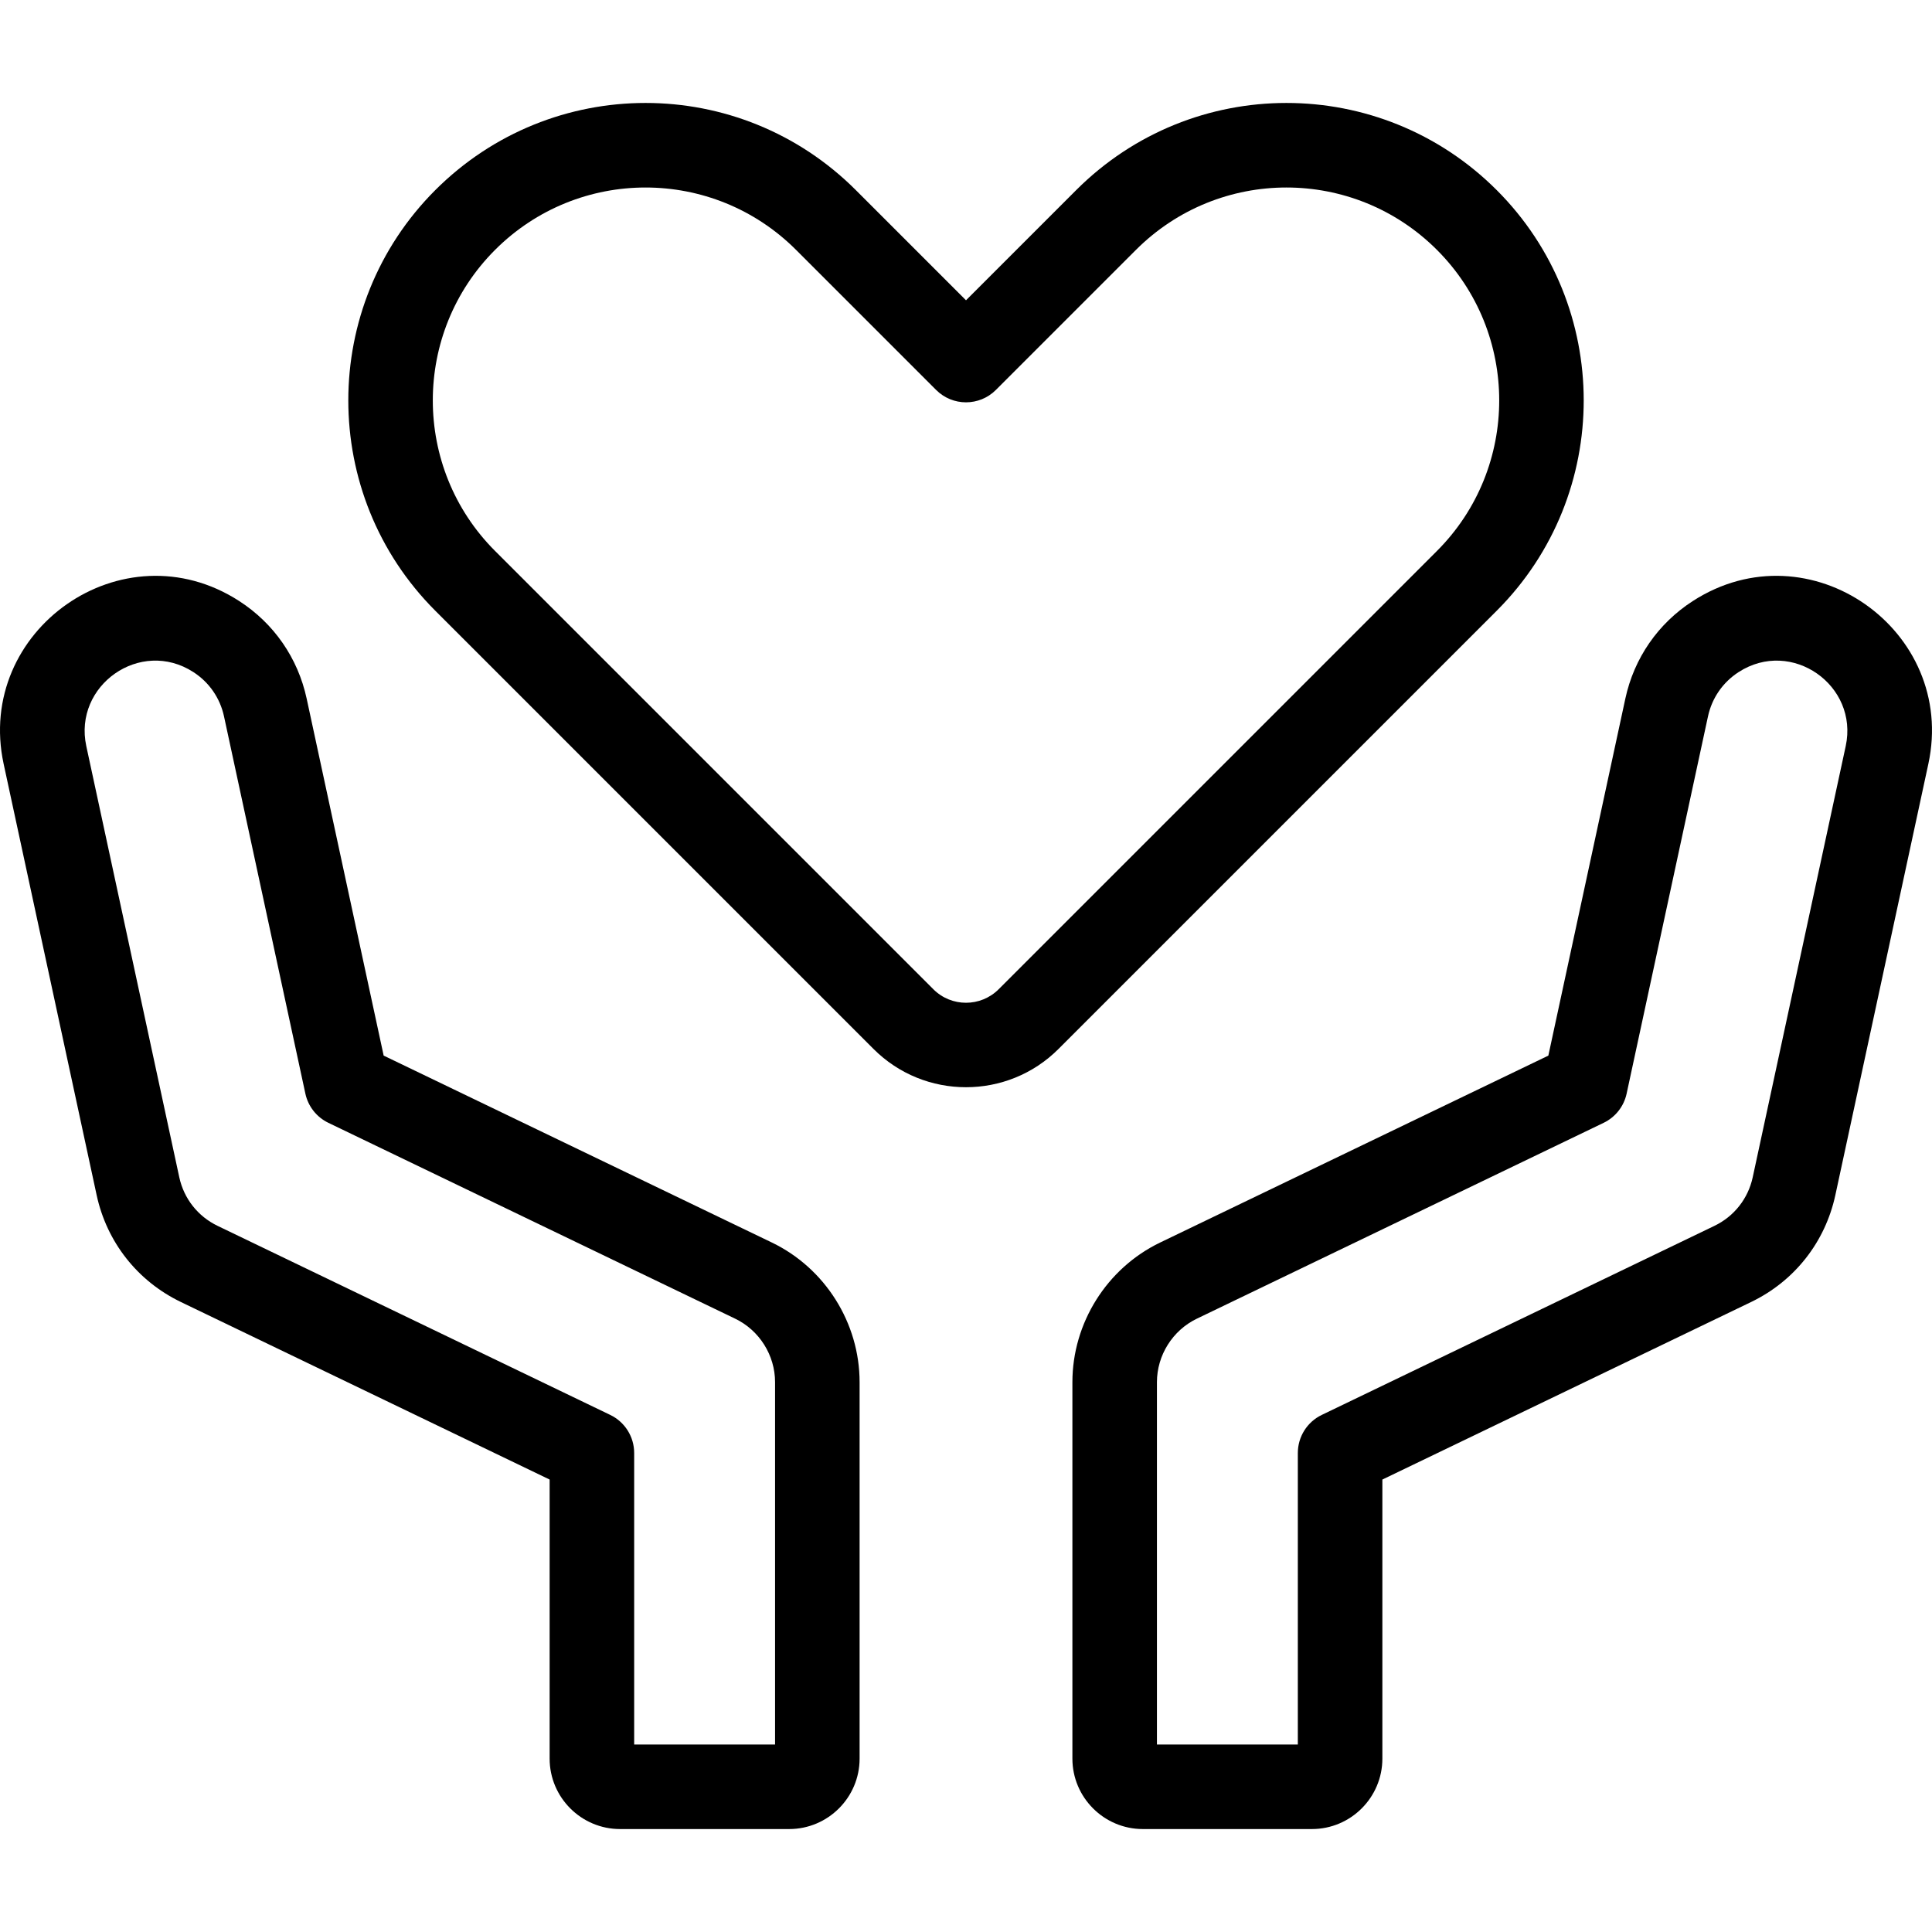
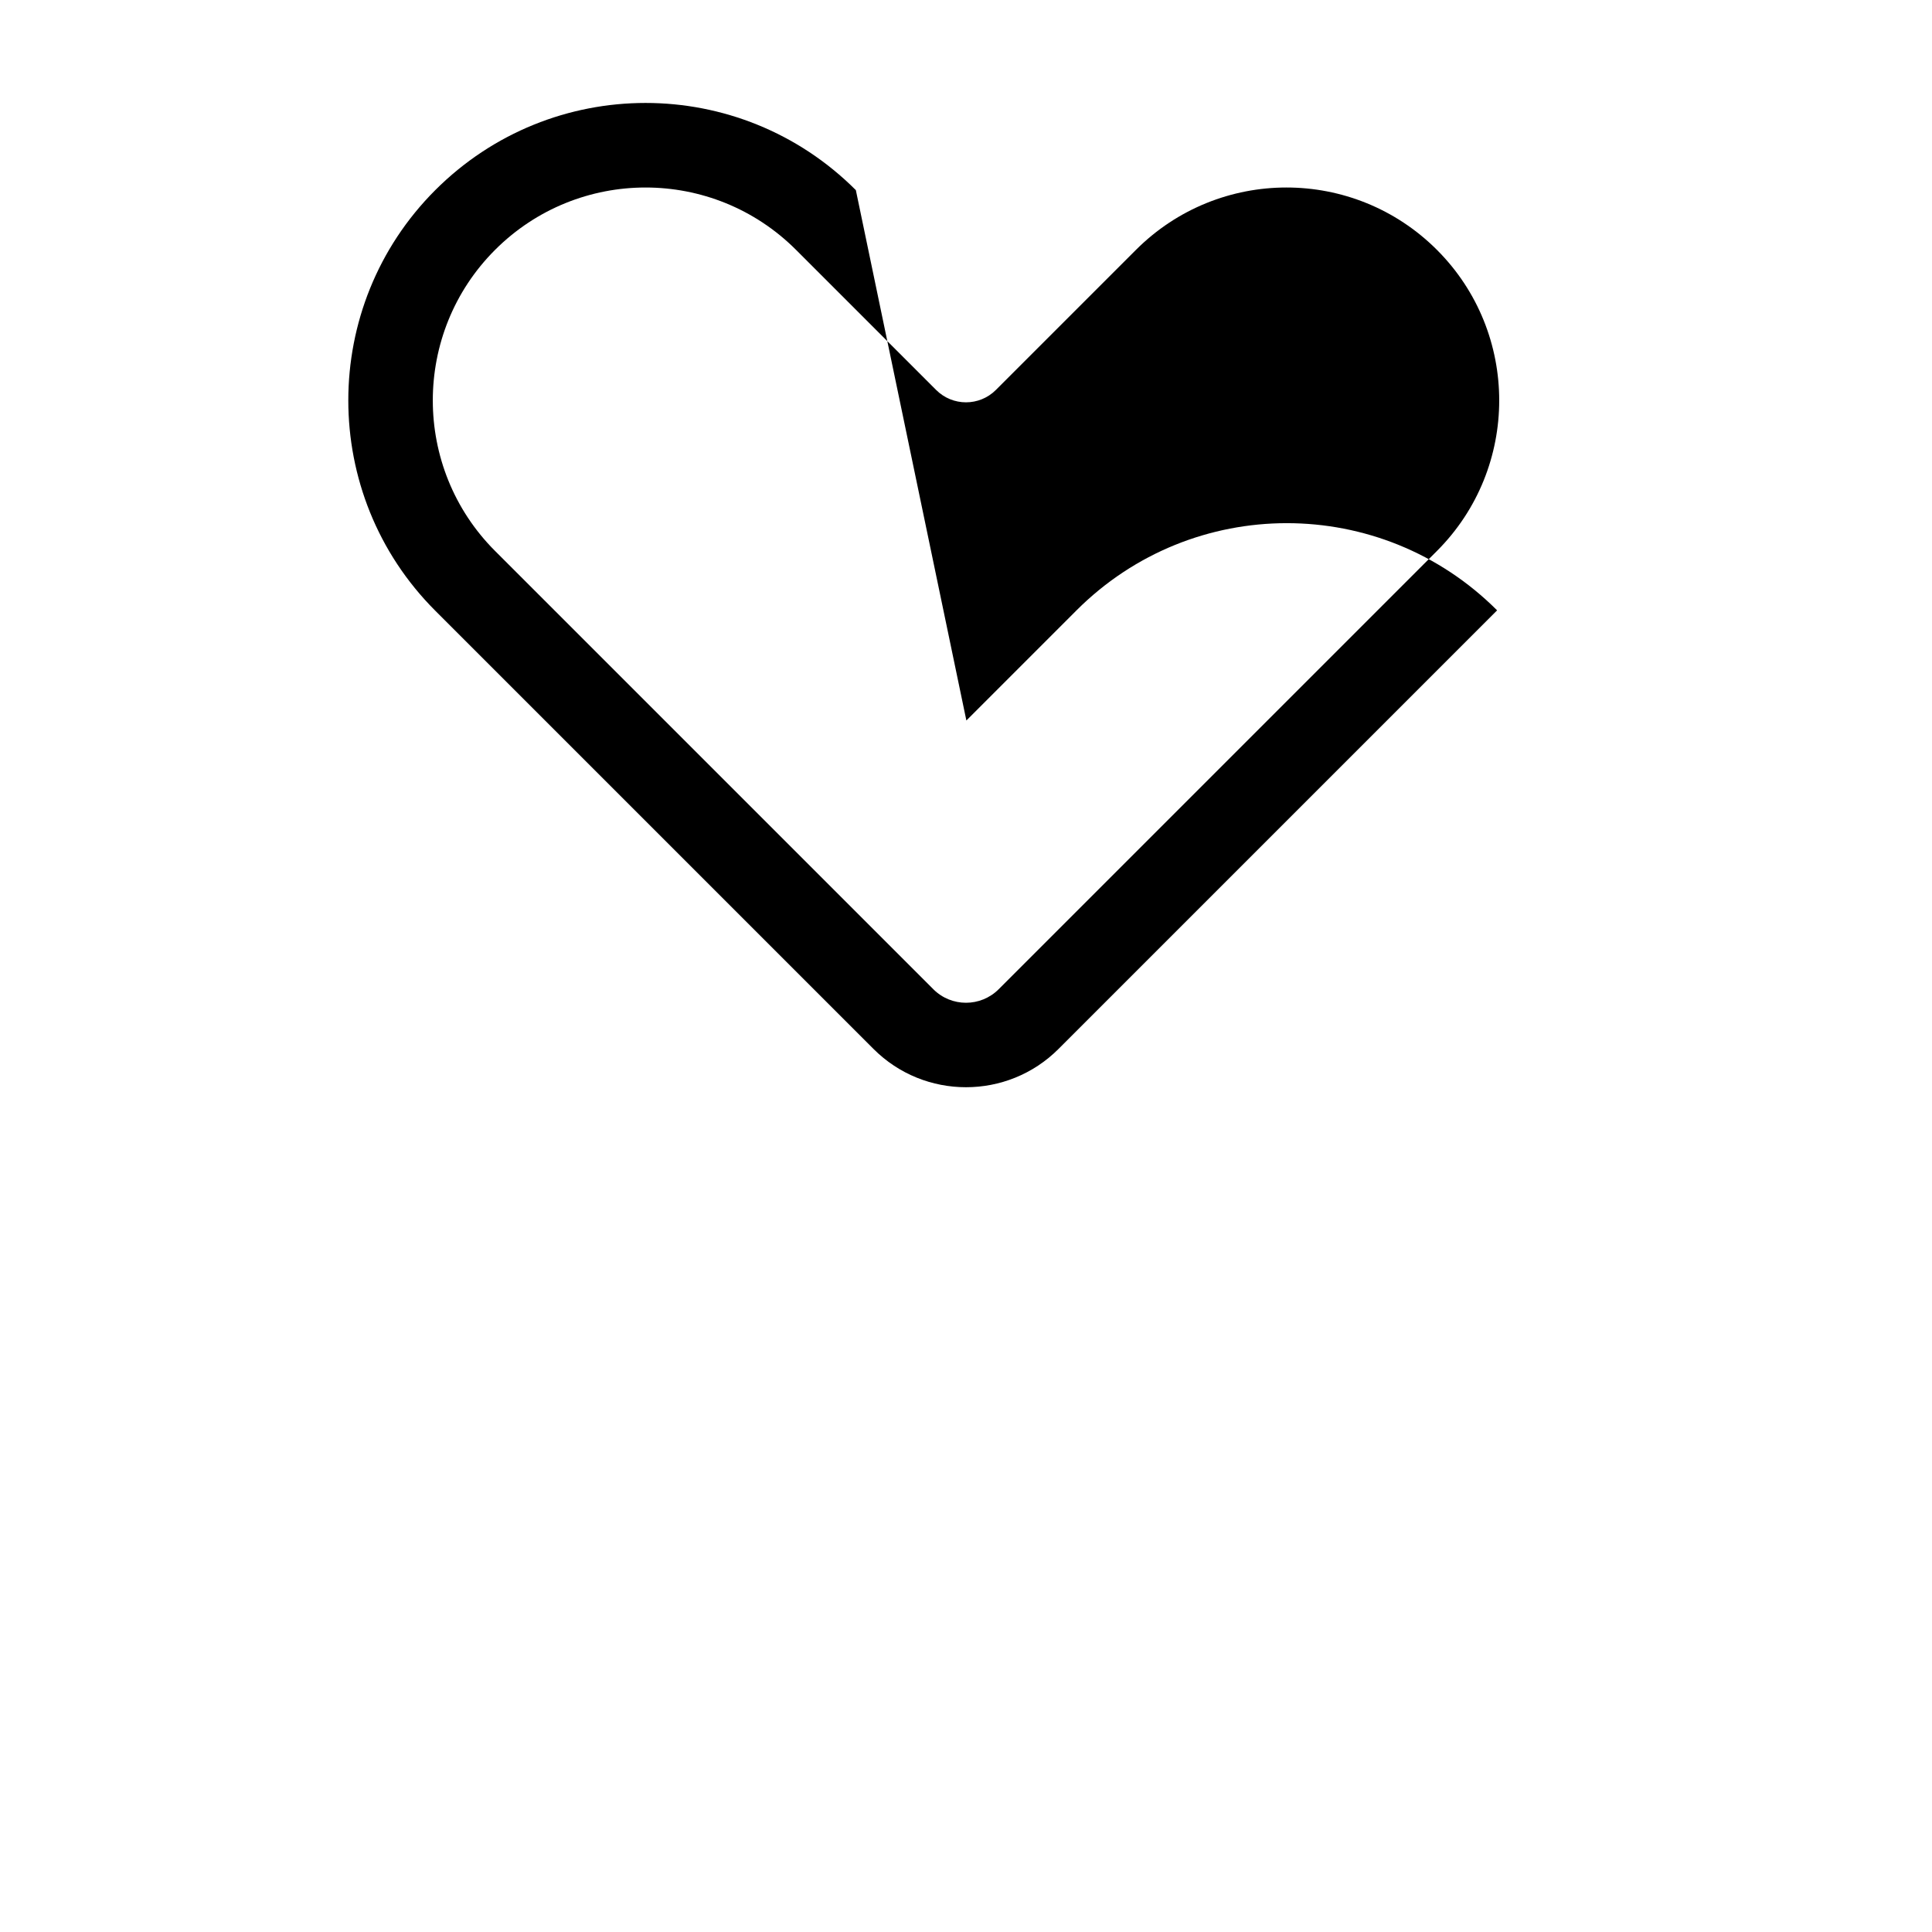
<svg xmlns="http://www.w3.org/2000/svg" version="1.1" id="Layer_1" x="0px" y="0px" viewBox="0 0 512 512" style="enable-background:new 0 0 512 512;" xml:space="preserve">
  <g>
    <g>
      <g>
-         <path d="M396.726,161.772c0.008-0.009,0.016-0.016,0.024-0.025c30.634-30.737,30.6-80.664-0.097-111.361     c-30.8-30.802-80.655-30.806-111.459,0l-29.191,29.191L226.81,50.385c-30.802-30.802-80.655-30.803-111.459,0     c-30.73,30.728-30.73,80.729,0,111.459l116.148,116.148c13.512,13.512,35.496,13.512,49.008,0l116.207-116.207     C396.717,161.779,396.721,161.775,396.726,161.772z M380.799,146.016c-0.003,0.003-0.006,0.008-0.01,0.01L264.664,262.152     c-4.785,4.785-12.537,4.79-17.324,0.002L131.192,146.003c-21.994-21.996-21.994-57.783,0-79.777     c22.045-22.045,57.729-22.048,79.777,0l37.112,37.112c4.373,4.375,11.466,4.375,15.841,0l37.113-37.112     c22.046-22.046,57.729-22.048,79.777,0c21.994,21.996,21.994,57.781,0,79.777C380.808,146.007,380.803,146.012,380.799,146.016z" />
-         <path d="M204.55,329.282l-102.876-49.534l-20.408-94.618c-2.313-10.724-8.664-19.906-17.884-25.855     c-30.87-19.912-70.057,7.75-62.416,43.174L25.61,316.701c2.69,12.477,10.83,22.808,22.332,28.348l97.717,47.048v73.952     c0,10.294,8.374,18.669,18.669,18.669h44.807c10.295,0,18.669-8.376,18.669-18.669v-99.76     C227.805,350.61,218.676,336.083,204.55,329.282z M205.402,462.316h-37.339v-77.257c0-4.303-2.464-8.226-6.343-10.092     L57.661,324.864c-5.227-2.518-8.927-7.214-10.15-12.885L22.869,197.727c-3.472-16.097,14.334-28.678,28.369-19.625     c4.191,2.705,7.078,6.878,8.129,11.753l21.562,99.972c0.729,3.378,2.977,6.231,6.091,7.731l107.812,51.908     c6.421,3.092,10.57,9.695,10.57,16.822V462.316z" />
-         <path d="M448.619,159.277c-9.22,5.947-15.572,15.13-17.885,25.855l-20.406,94.616l-102.876,49.534     c-14.128,6.802-23.255,21.328-23.255,37.006v99.76c0,10.294,8.374,18.669,18.669,18.669h44.807     c10.295,0,18.669-8.376,18.669-18.669v-73.952l97.717-47.048c11.502-5.538,19.64-15.87,22.332-28.348l24.642-114.251     C518.671,167.047,479.51,139.349,448.619,159.277z M489.133,197.729L464.491,311.98c-1.223,5.671-4.923,10.367-10.15,12.885     l-104.059,50.103c-3.877,1.865-6.343,5.789-6.343,10.092v77.257H306.6V366.29c0-7.127,4.149-13.729,10.57-16.822l107.811-51.908     c3.116-1.5,5.362-4.352,6.091-7.731l21.561-99.971c1.052-4.875,3.938-9.049,8.129-11.753     C474.794,169.053,492.607,181.624,489.133,197.729z" />
+         <path d="M396.726,161.772c0.008-0.009,0.016-0.016,0.024-0.025c-30.8-30.802-80.655-30.806-111.459,0l-29.191,29.191L226.81,50.385c-30.802-30.802-80.655-30.803-111.459,0     c-30.73,30.728-30.73,80.729,0,111.459l116.148,116.148c13.512,13.512,35.496,13.512,49.008,0l116.207-116.207     C396.717,161.779,396.721,161.775,396.726,161.772z M380.799,146.016c-0.003,0.003-0.006,0.008-0.01,0.01L264.664,262.152     c-4.785,4.785-12.537,4.79-17.324,0.002L131.192,146.003c-21.994-21.996-21.994-57.783,0-79.777     c22.045-22.045,57.729-22.048,79.777,0l37.112,37.112c4.373,4.375,11.466,4.375,15.841,0l37.113-37.112     c22.046-22.046,57.729-22.048,79.777,0c21.994,21.996,21.994,57.781,0,79.777C380.808,146.007,380.803,146.012,380.799,146.016z" />
      </g>
    </g>
  </g>
  <g>
</g>
  <g>
</g>
  <g>
</g>
  <g>
</g>
  <g>
</g>
  <g>
</g>
  <g>
</g>
  <g>
</g>
  <g>
</g>
  <g>
</g>
  <g>
</g>
  <g>
</g>
  <g>
</g>
  <g>
</g>
  <g>
</g>
</svg>